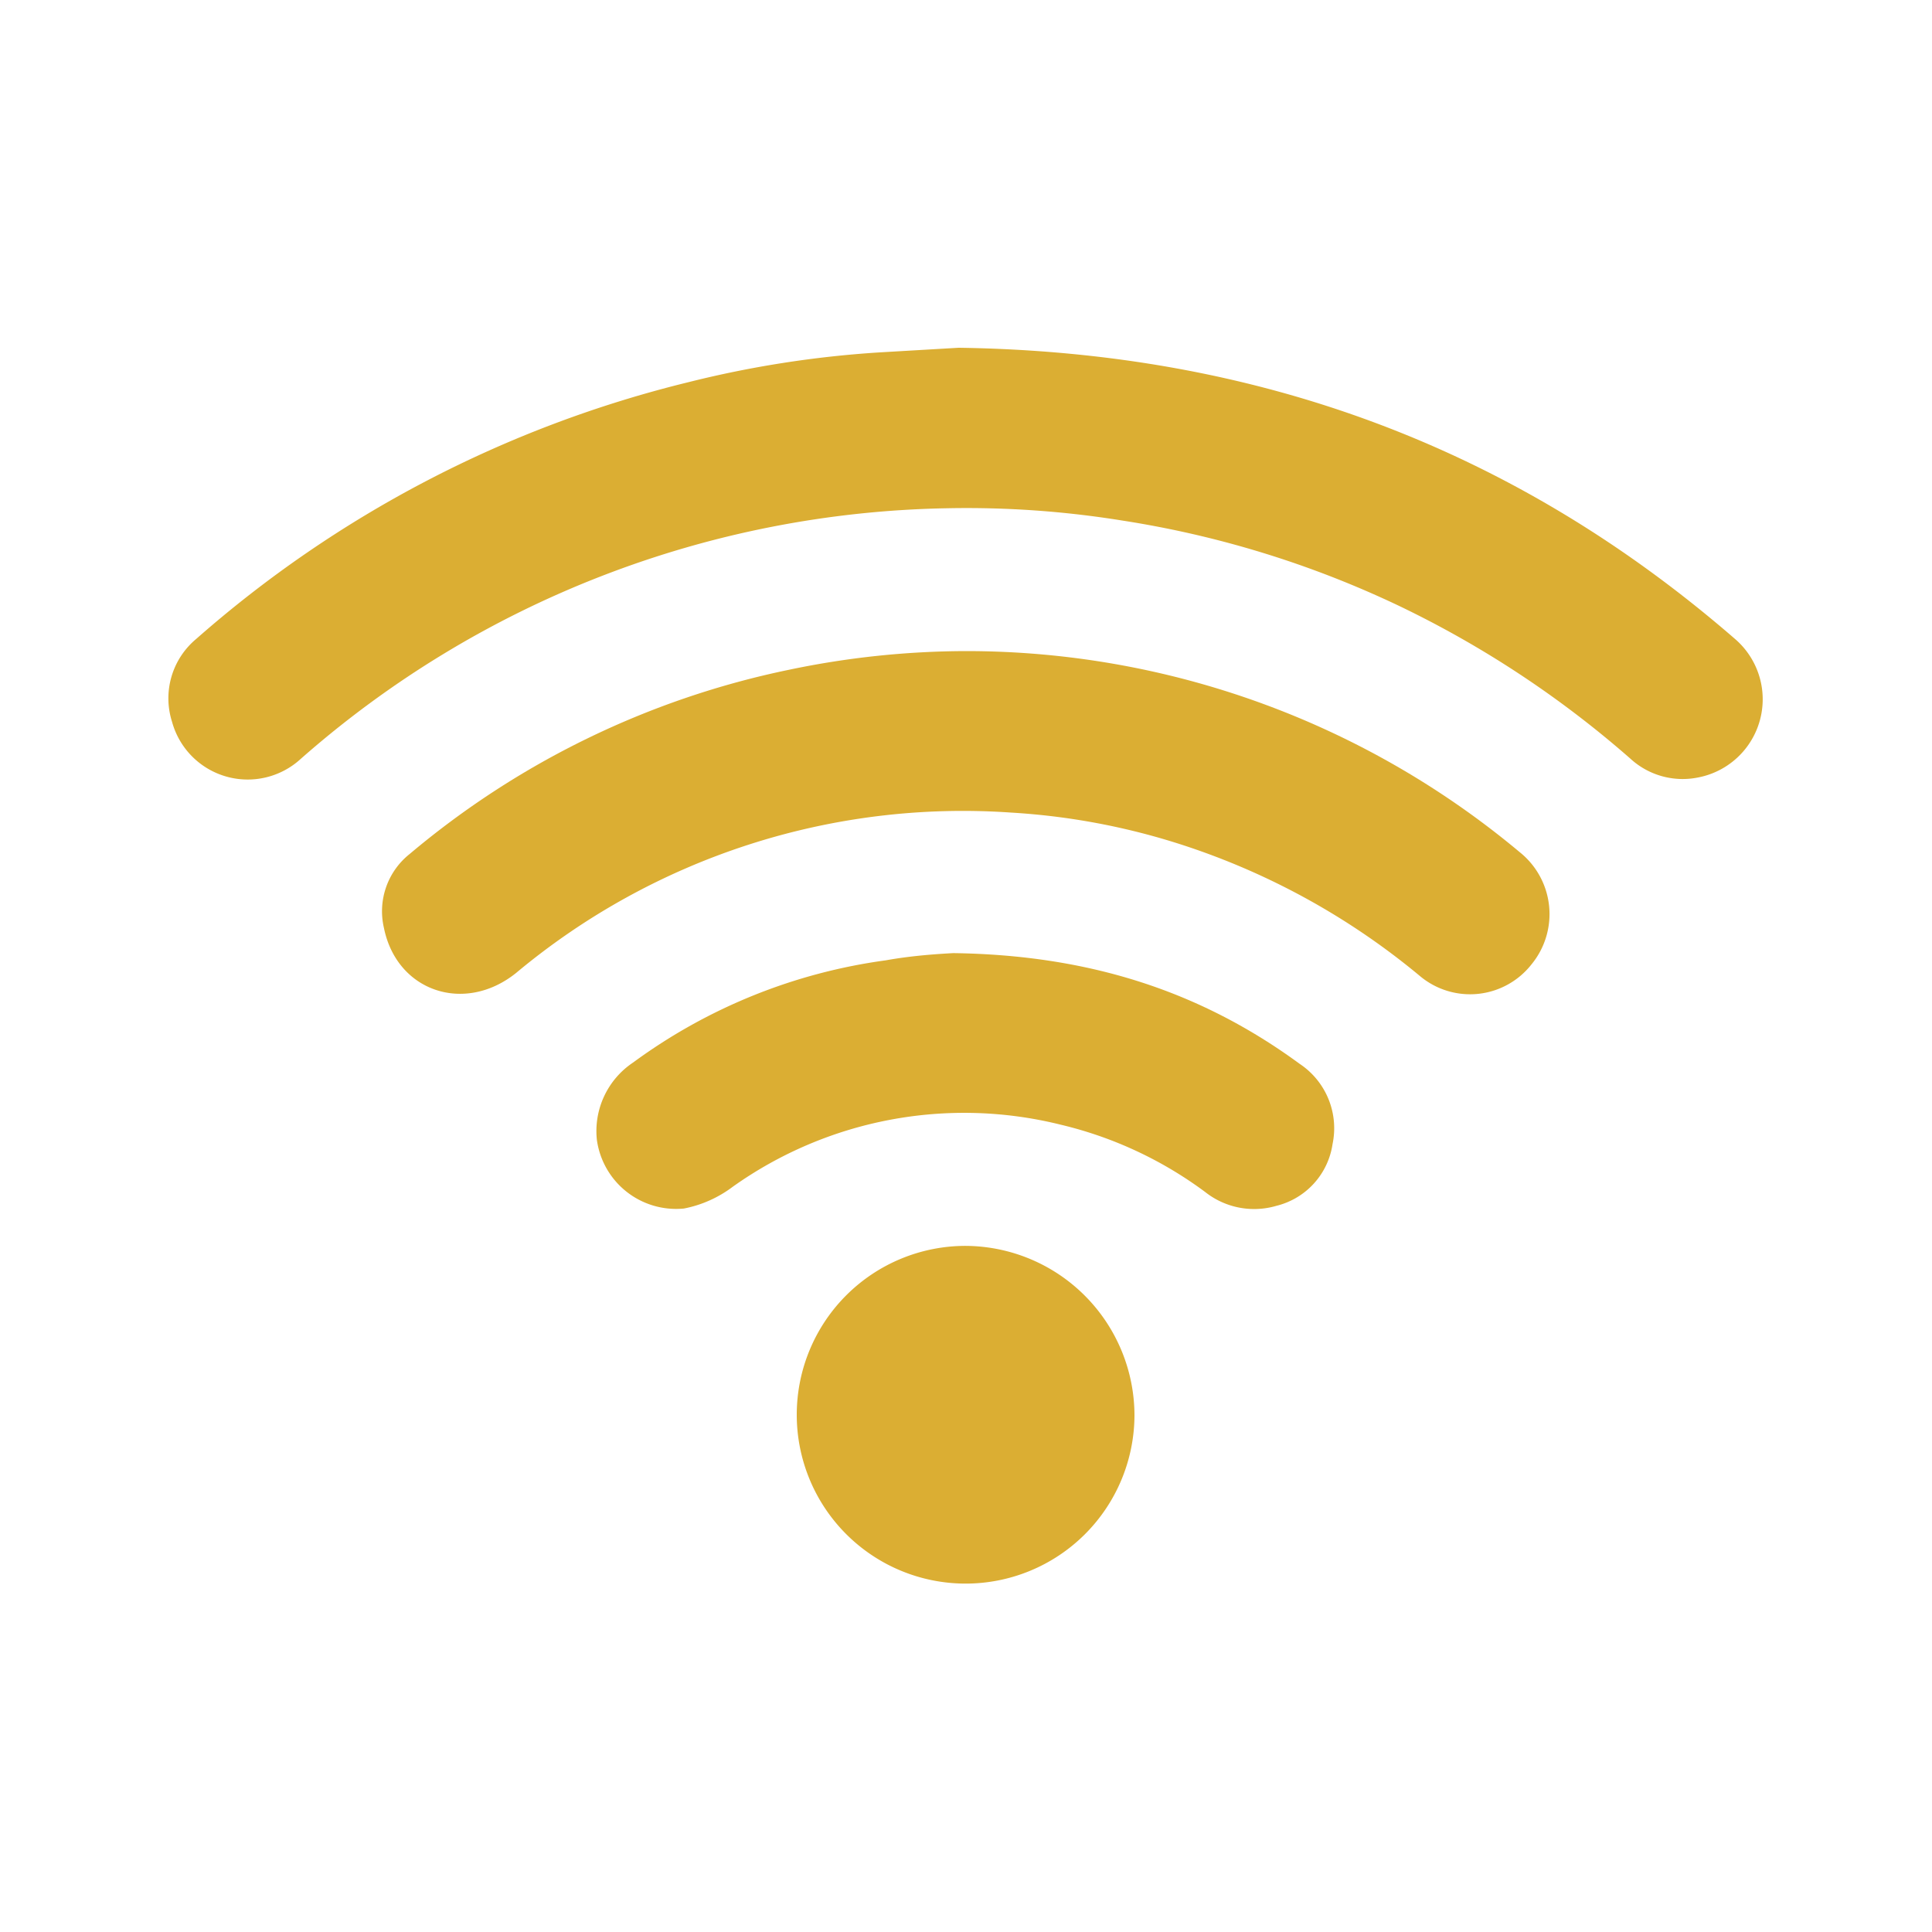
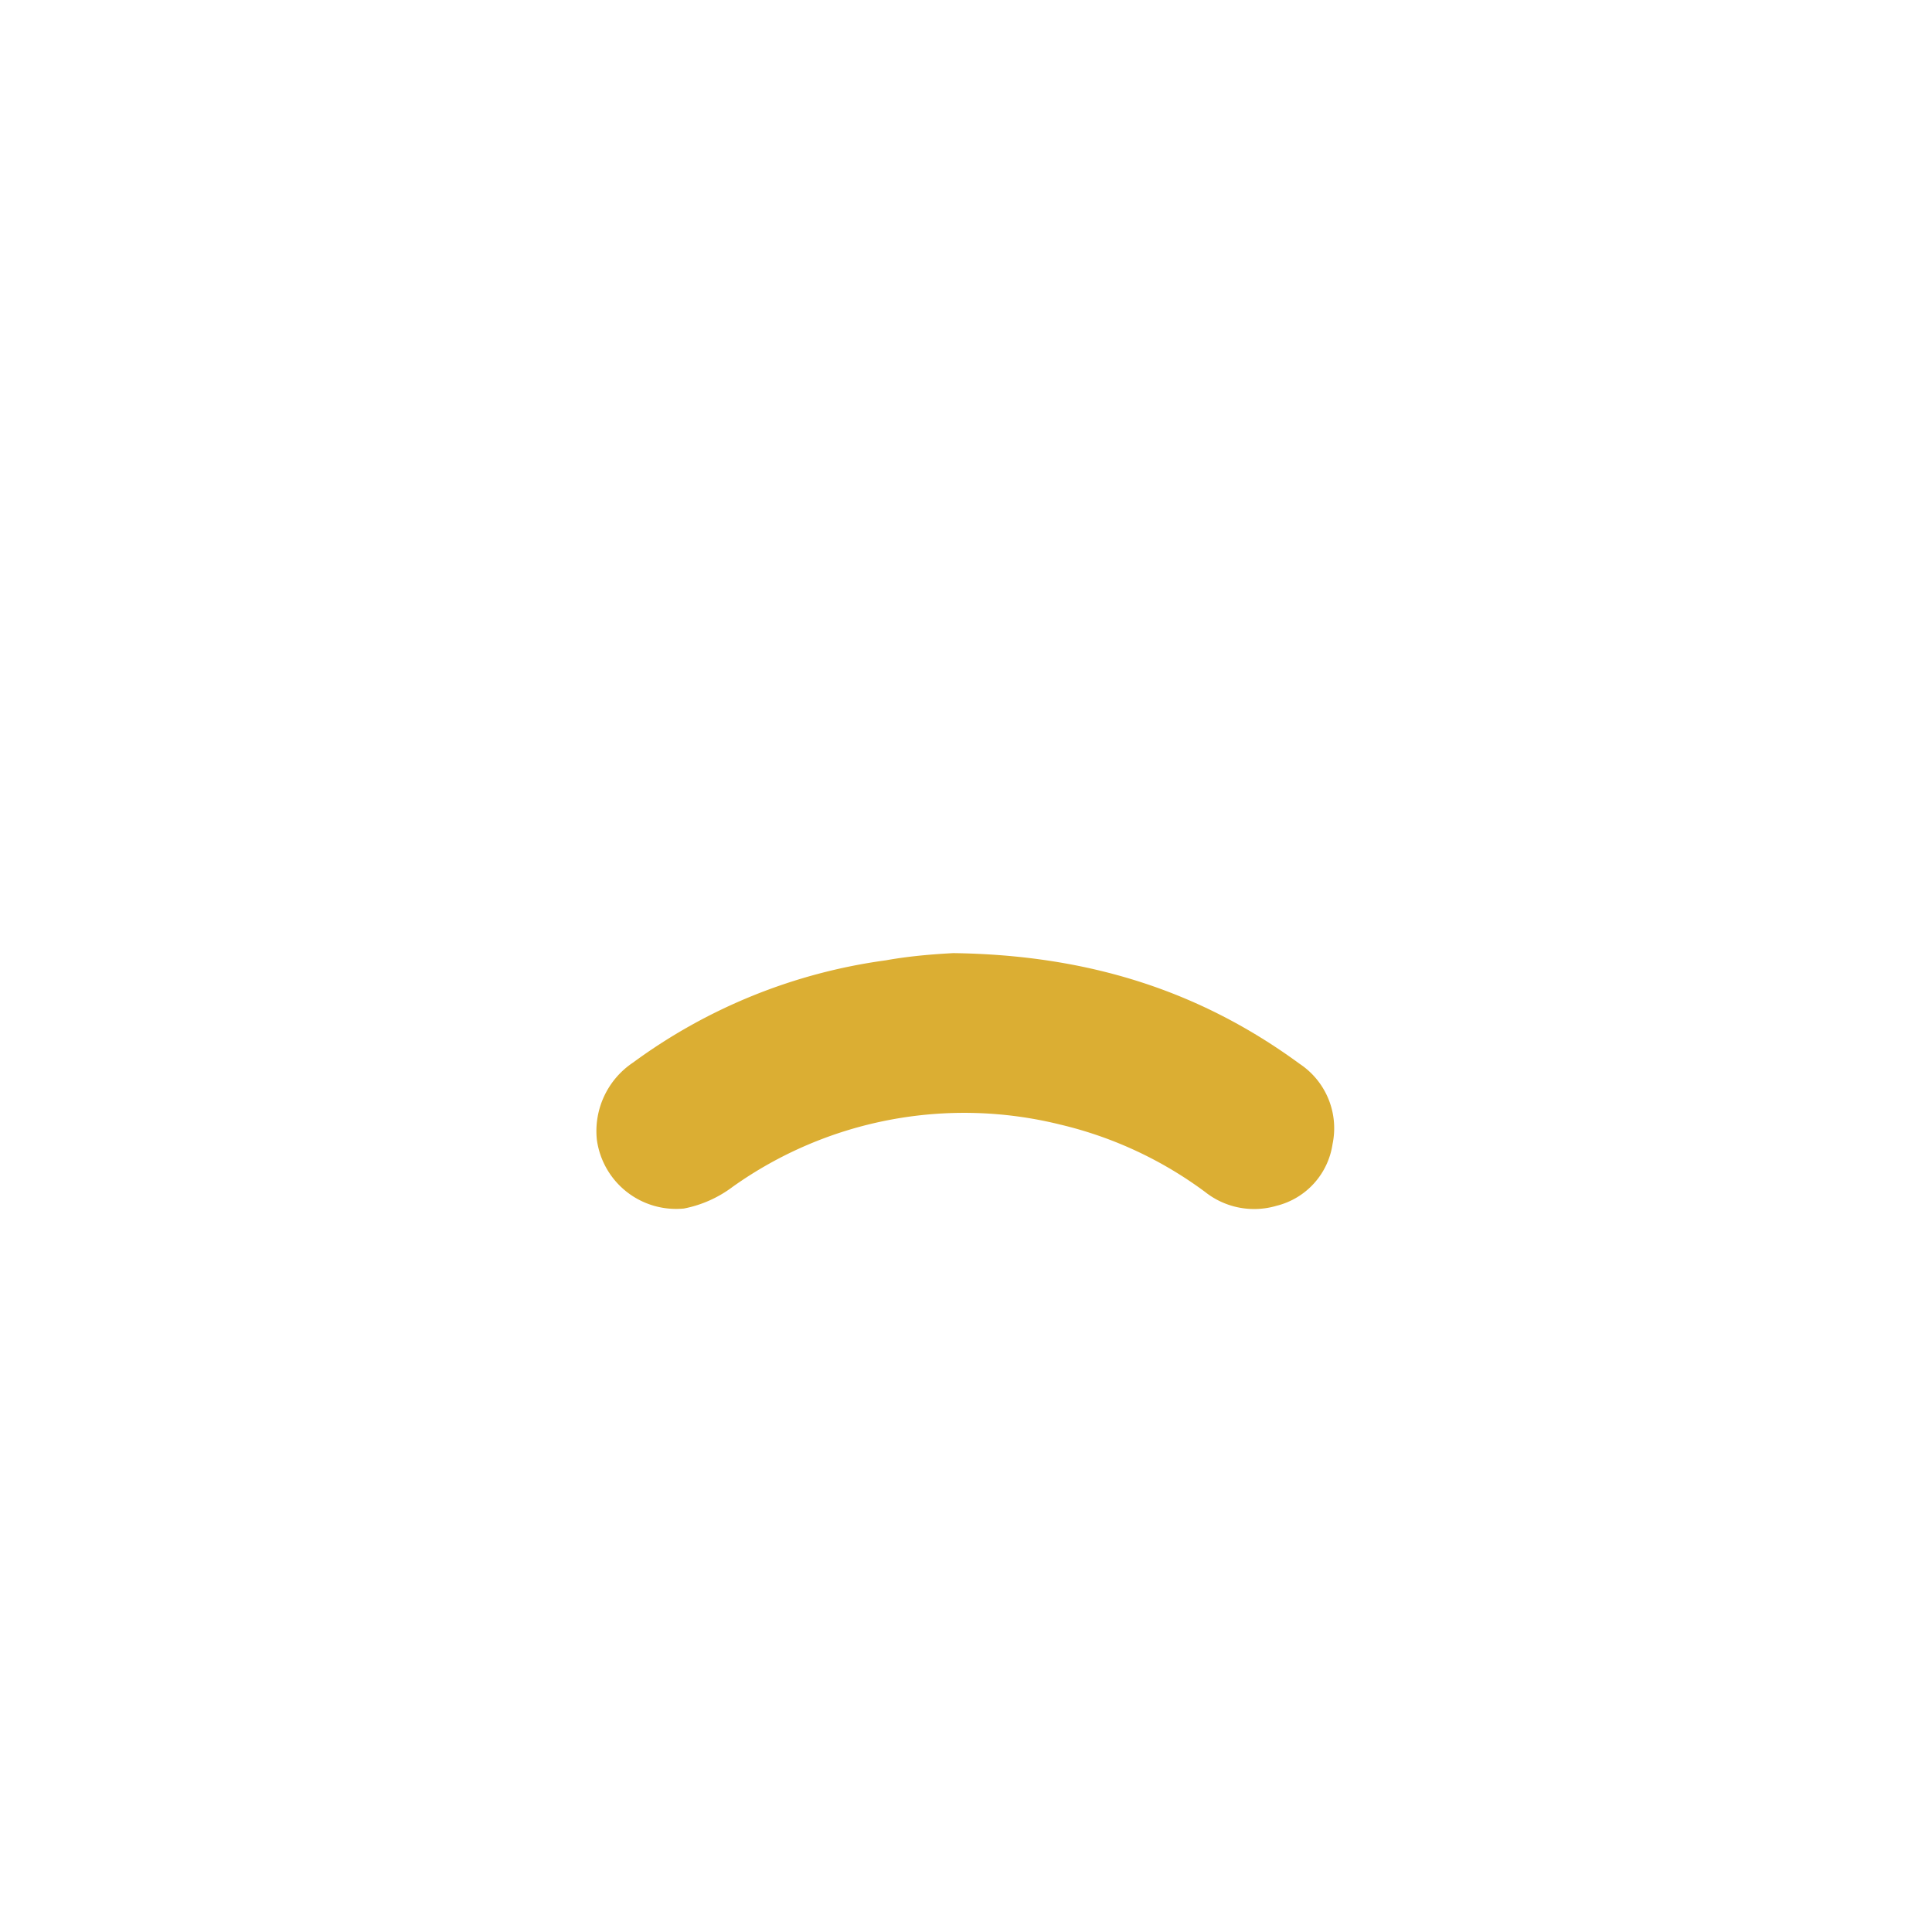
<svg xmlns="http://www.w3.org/2000/svg" viewBox="0 0 150 150">
  <title>WiFi</title>
-   <path d="M74.43,27c23.23.33,43.17,7.76,60.29,22.62a6.18,6.18,0,0,1-2.92,10.75,6,6,0,0,1-5.22-1.47,79.08,79.08,0,0,0-18-11.88A77.61,77.61,0,0,0,87.1,40.41a75.72,75.72,0,0,0-13.53-.95A78,78,0,0,0,23.36,58.91a6.09,6.09,0,0,1-10-2.86,6,6,0,0,1,1.87-6.44A90.24,90.24,0,0,1,53.42,29.68a82.07,82.07,0,0,1,14.86-2.32Z" fill="#dbae33" />
-   <path d="M75,50.55A67,67,0,0,1,118,66.17a6.15,6.15,0,0,1,.9,8.71,6.06,6.06,0,0,1-8.62.93,55.8,55.8,0,0,0-19.3-10.47,53.2,53.2,0,0,0-12.46-2.25A54.11,54.11,0,0,0,40.07,75.54c-4,3.21-9.26,1.44-10.26-3.49a5.68,5.68,0,0,1,2-5.75A66.64,66.64,0,0,1,61.26,52,67.57,67.57,0,0,1,75,50.55Z" fill="#dbae33" />
  <path d="M74,74c10.52.14,19.19,2.94,26.91,8.6a6,6,0,0,1,2.55,6.22,5.81,5.81,0,0,1-4.36,4.8,6.13,6.13,0,0,1-5.54-1.08,30.69,30.69,0,0,0-11.21-5.22,31,31,0,0,0-25.46,4.82,9.22,9.22,0,0,1-3.79,1.69,6.21,6.21,0,0,1-6.76-5.34,6.4,6.4,0,0,1,2.82-6,42.85,42.85,0,0,1,19.61-7.93C70.87,74.18,72.94,74.06,74,74Z" fill="#dbae33" />
-   <path d="M88.08,109.91A13.11,13.11,0,1,1,75,96.73,13.18,13.18,0,0,1,88.08,109.91Z" fill="#dbae33" />
</svg>